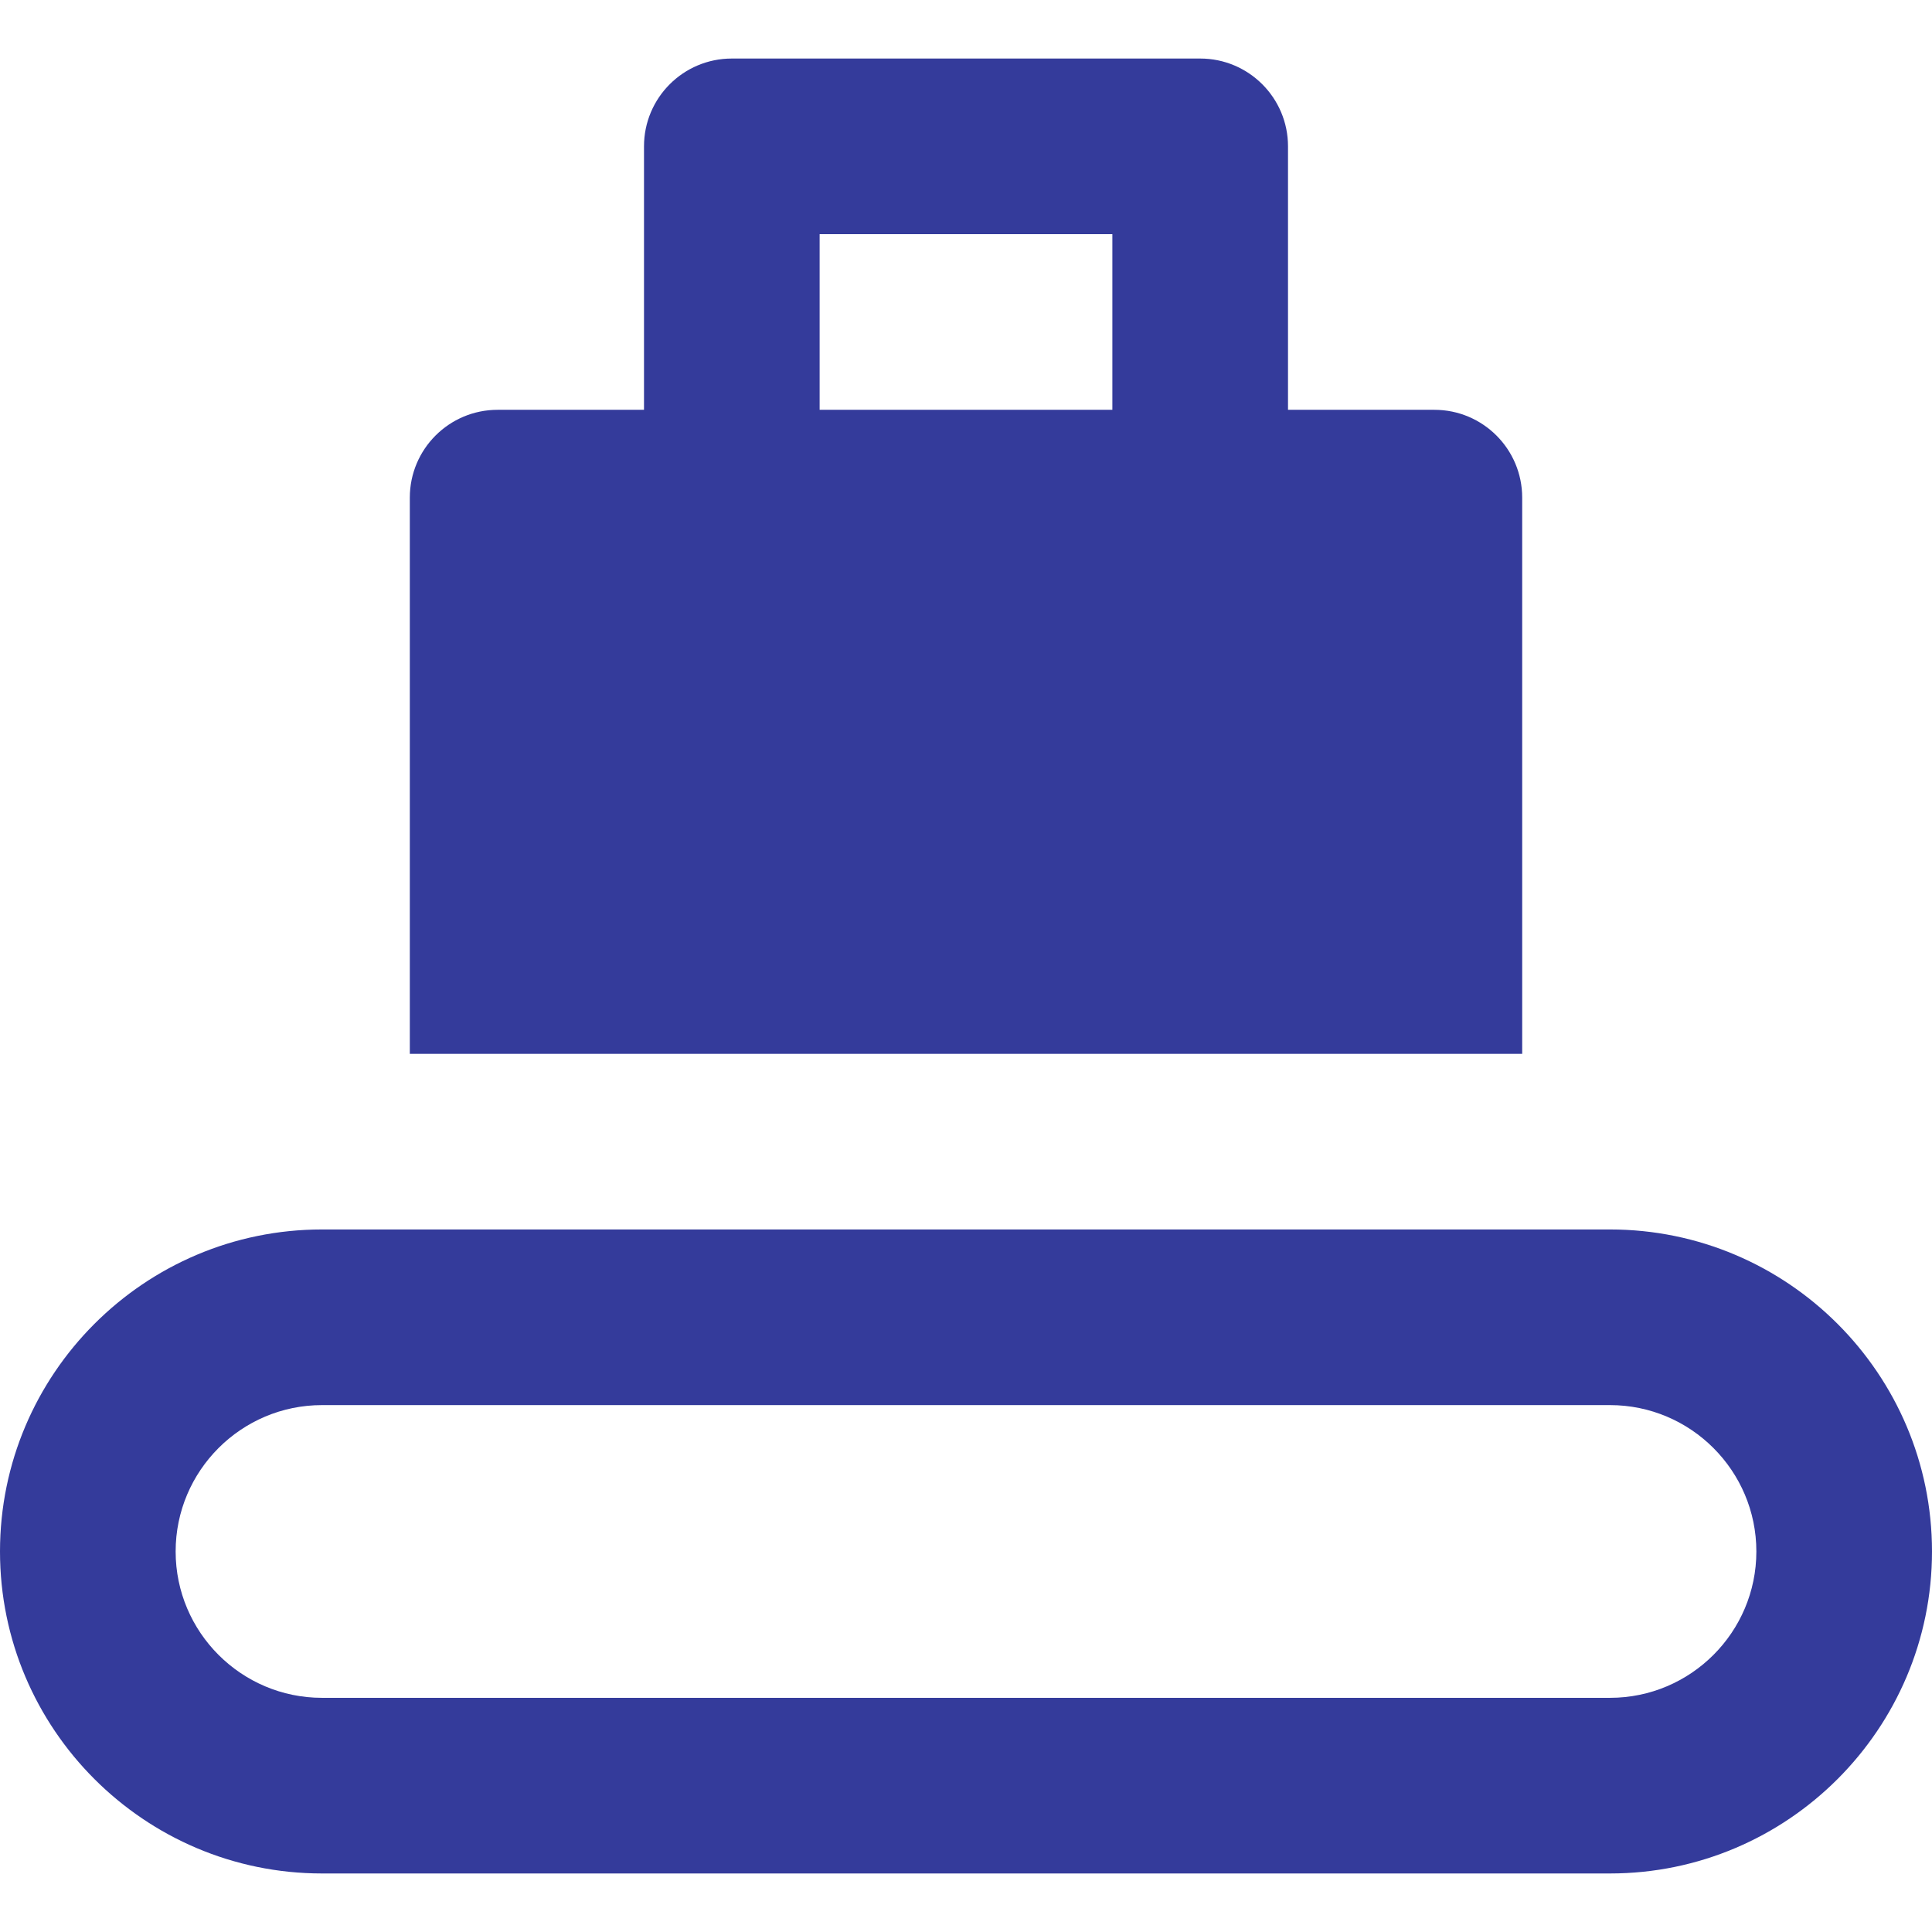
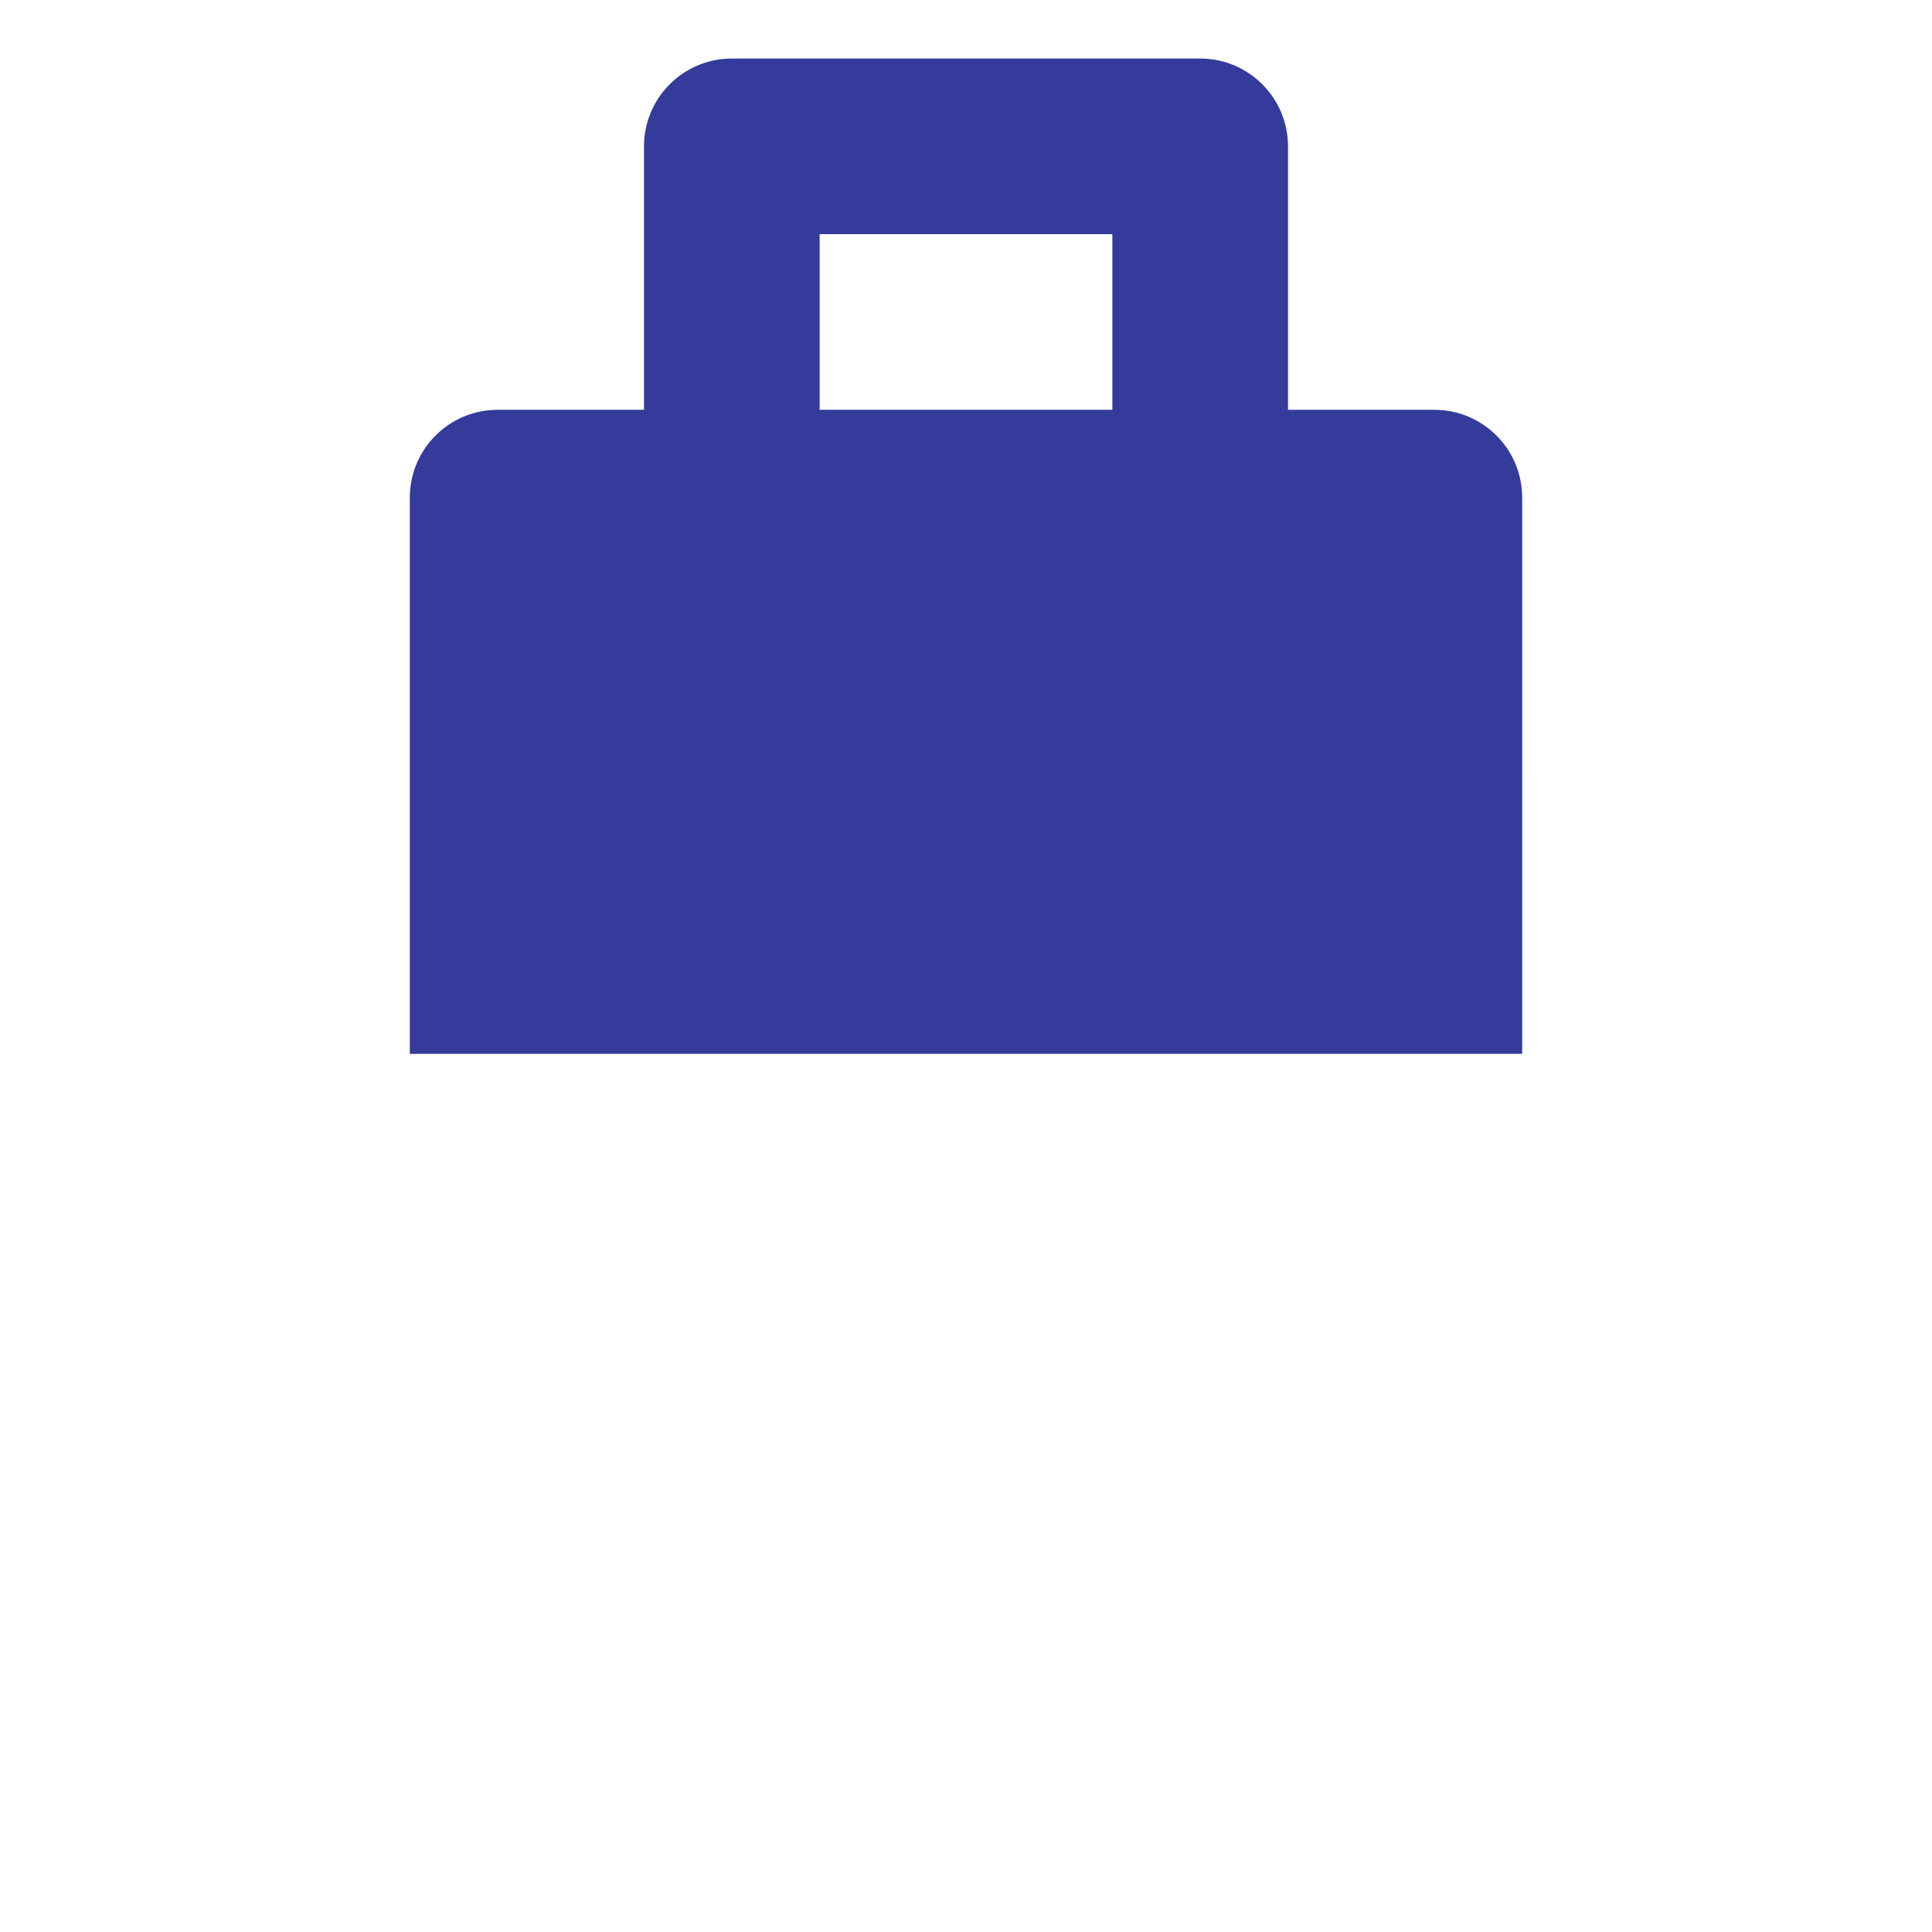
<svg xmlns="http://www.w3.org/2000/svg" fill="#343B9B" height="800px" width="800px" version="1.1" viewBox="0 0 329.996 329.996" xml:space="preserve">
  <g>
    <path d="M259.998,84.998c0-8.284-6.716-15-15-15h-25v-45c0-8.284-6.716-15-15-15h-80c-8.284,0-15,6.716-15,15v45   h-25c-8.284,0-15,6.716-15,15v95.001h190V84.998z M189.998,69.998h-50v-30h50V69.998z" />
-     <path d="M274.997,209.999h-14.999h-190H54.999c-30.327,0-54.999,24.673-54.999,55   c0,30.327,24.672,54.999,54.999,54.999h219.998c30.326,0,54.999-24.672,54.999-54.999   C329.996,234.672,305.323,209.999,274.997,209.999z M274.997,289.998H54.999C41.215,289.998,30,278.783,30,264.999   c0-13.785,11.215-25,24.999-25h219.998c13.784,0,24.999,11.215,24.999,25C299.996,278.783,288.781,289.998,274.997,289.998z" />
  </g>
</svg>